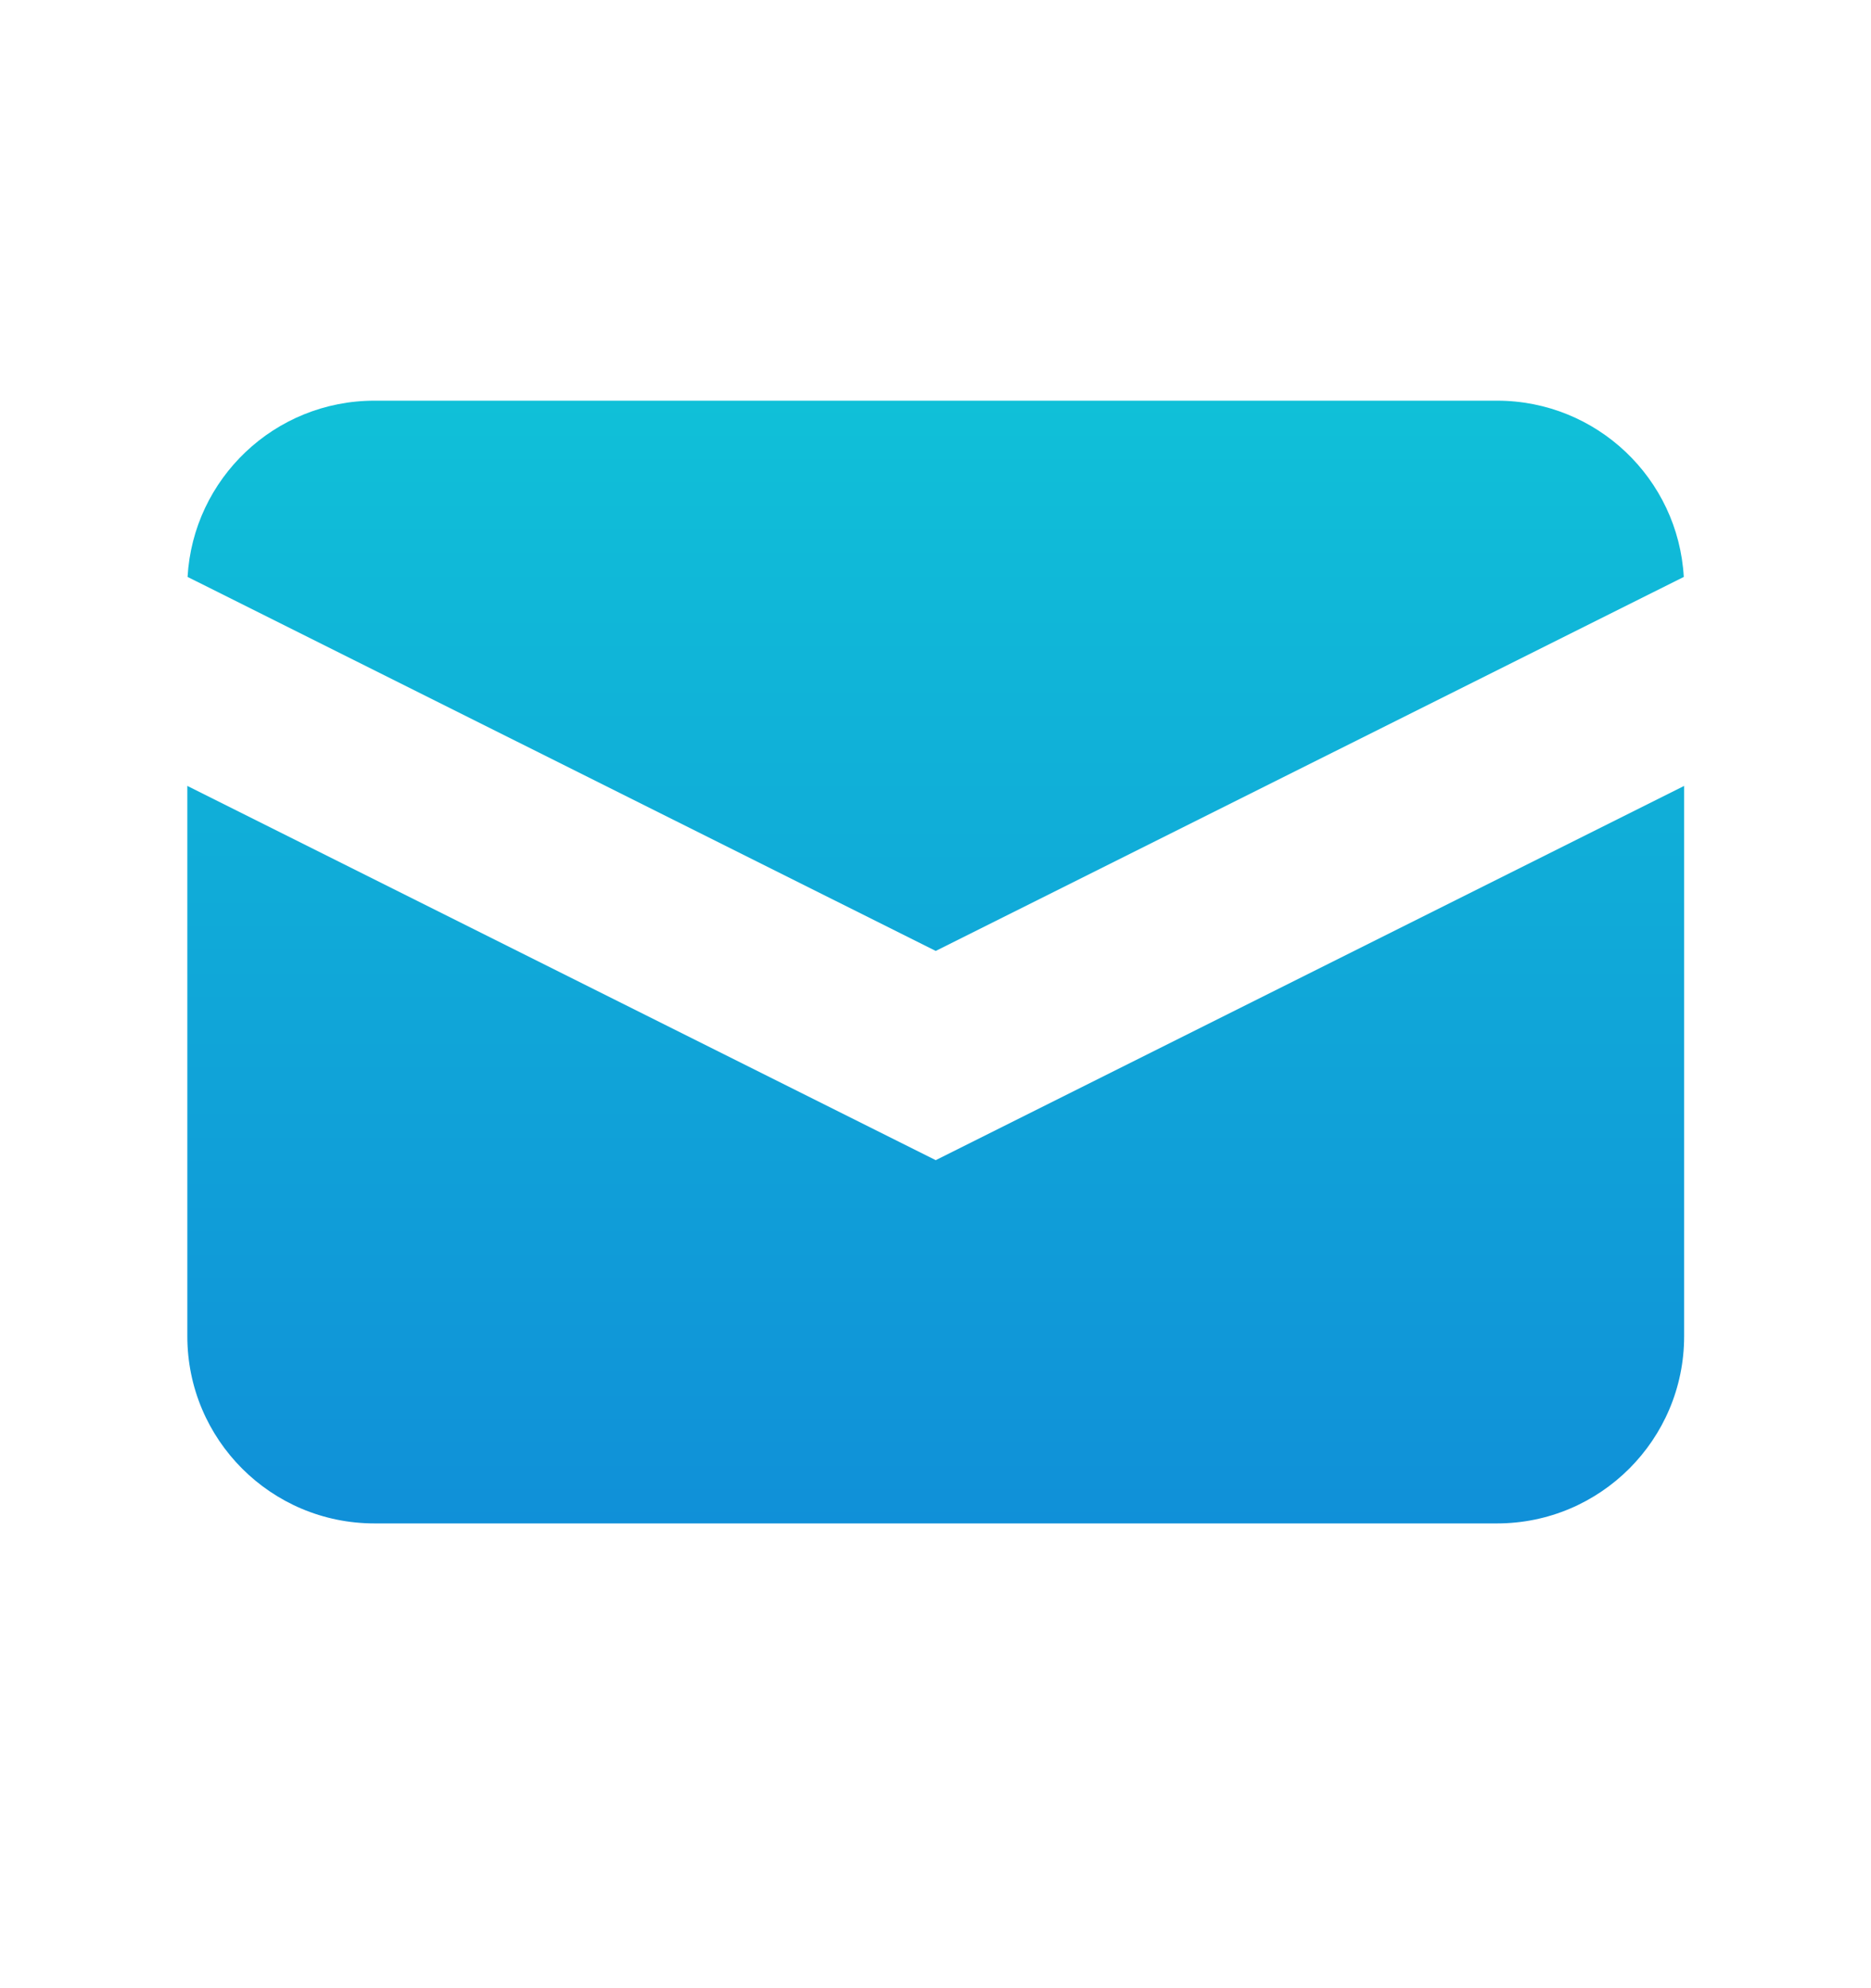
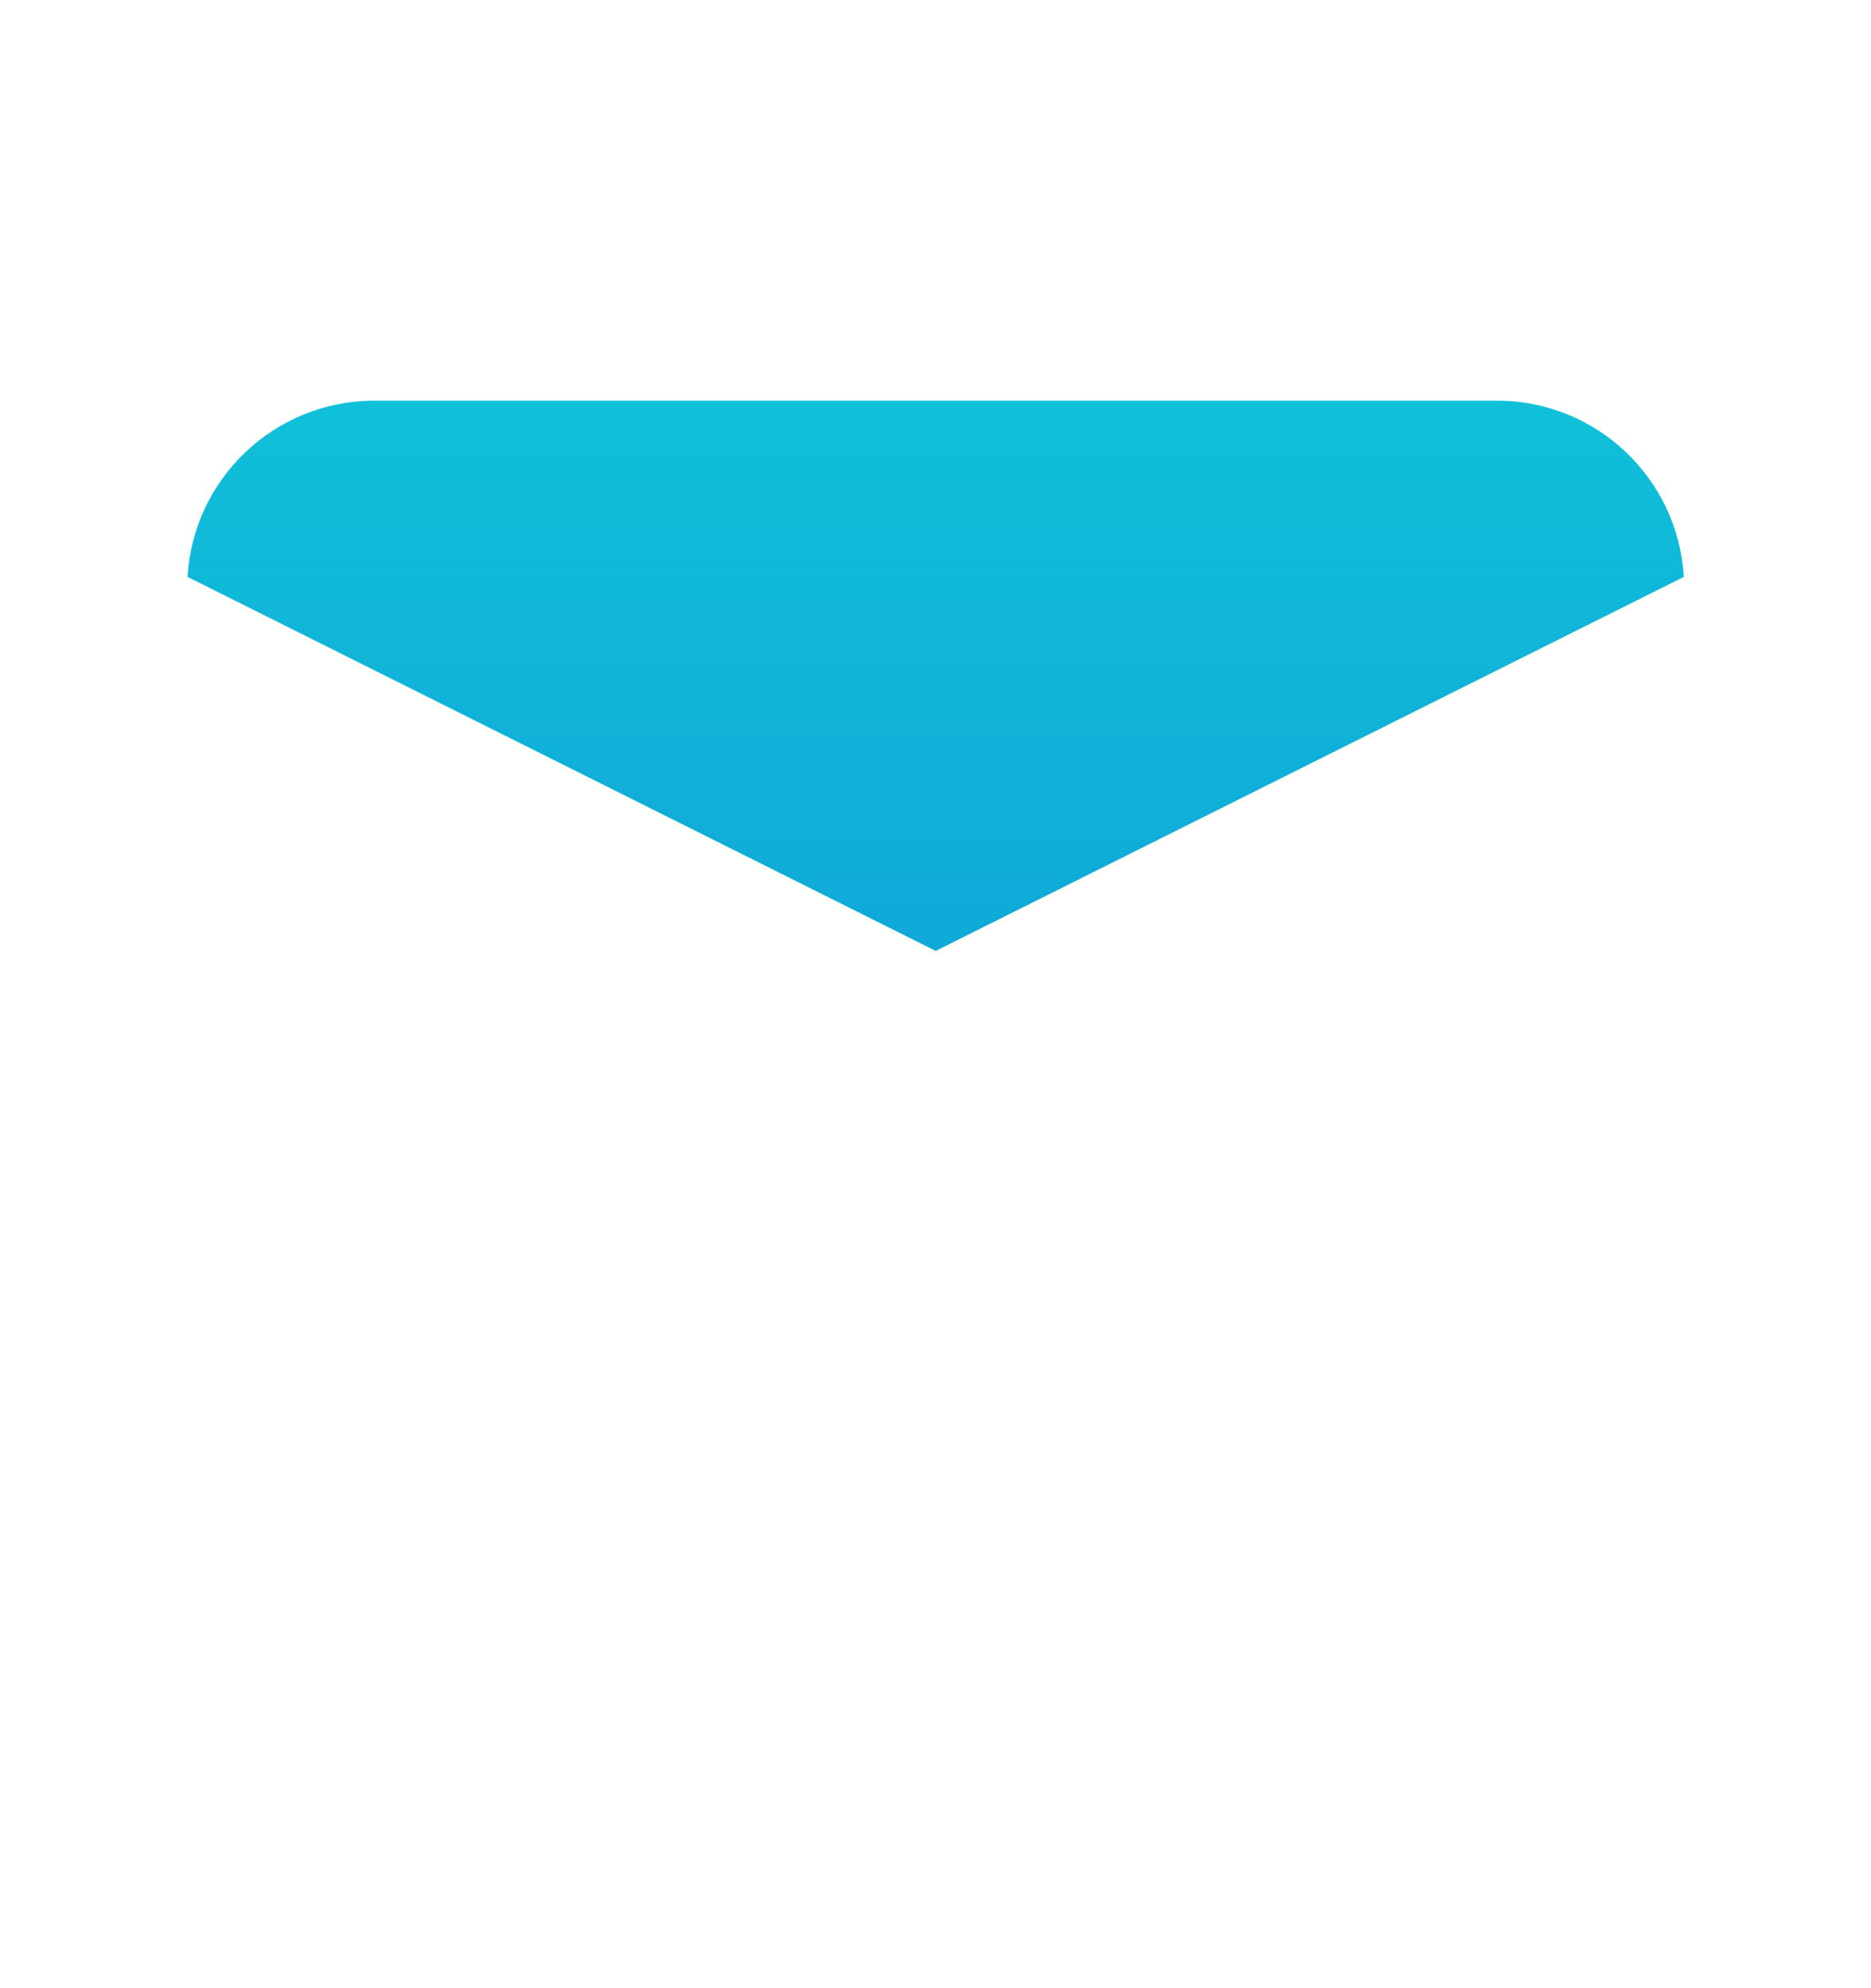
<svg xmlns="http://www.w3.org/2000/svg" width="16" height="17" viewBox="0 0 16 17" fill="none">
  <path d="M1.604 4.933L8.002 8.131L14.399 4.933C14.351 4.092 13.654 3.426 12.802 3.426H3.202C2.349 3.426 1.652 4.092 1.604 4.933Z" fill="url(#paint0_linear_624_5464)" />
-   <path d="M14.402 6.72L8.002 9.92L1.602 6.72V11.426C1.602 12.309 2.318 13.026 3.202 13.026H12.802C13.685 13.026 14.402 12.309 14.402 11.426V6.72Z" fill="url(#paint1_linear_624_5464)" />
  <defs>
    <linearGradient id="paint0_linear_624_5464" x1="8.002" y1="3.426" x2="8.002" y2="13.026" gradientUnits="userSpaceOnUse">
      <stop stop-color="#10C0D8" />
      <stop offset="1" stop-color="#1090D8" />
    </linearGradient>
    <linearGradient id="paint1_linear_624_5464" x1="8.002" y1="3.426" x2="8.002" y2="13.026" gradientUnits="userSpaceOnUse">
      <stop stop-color="#10C0D8" />
      <stop offset="1" stop-color="#1090D8" />
    </linearGradient>
  </defs>
</svg>